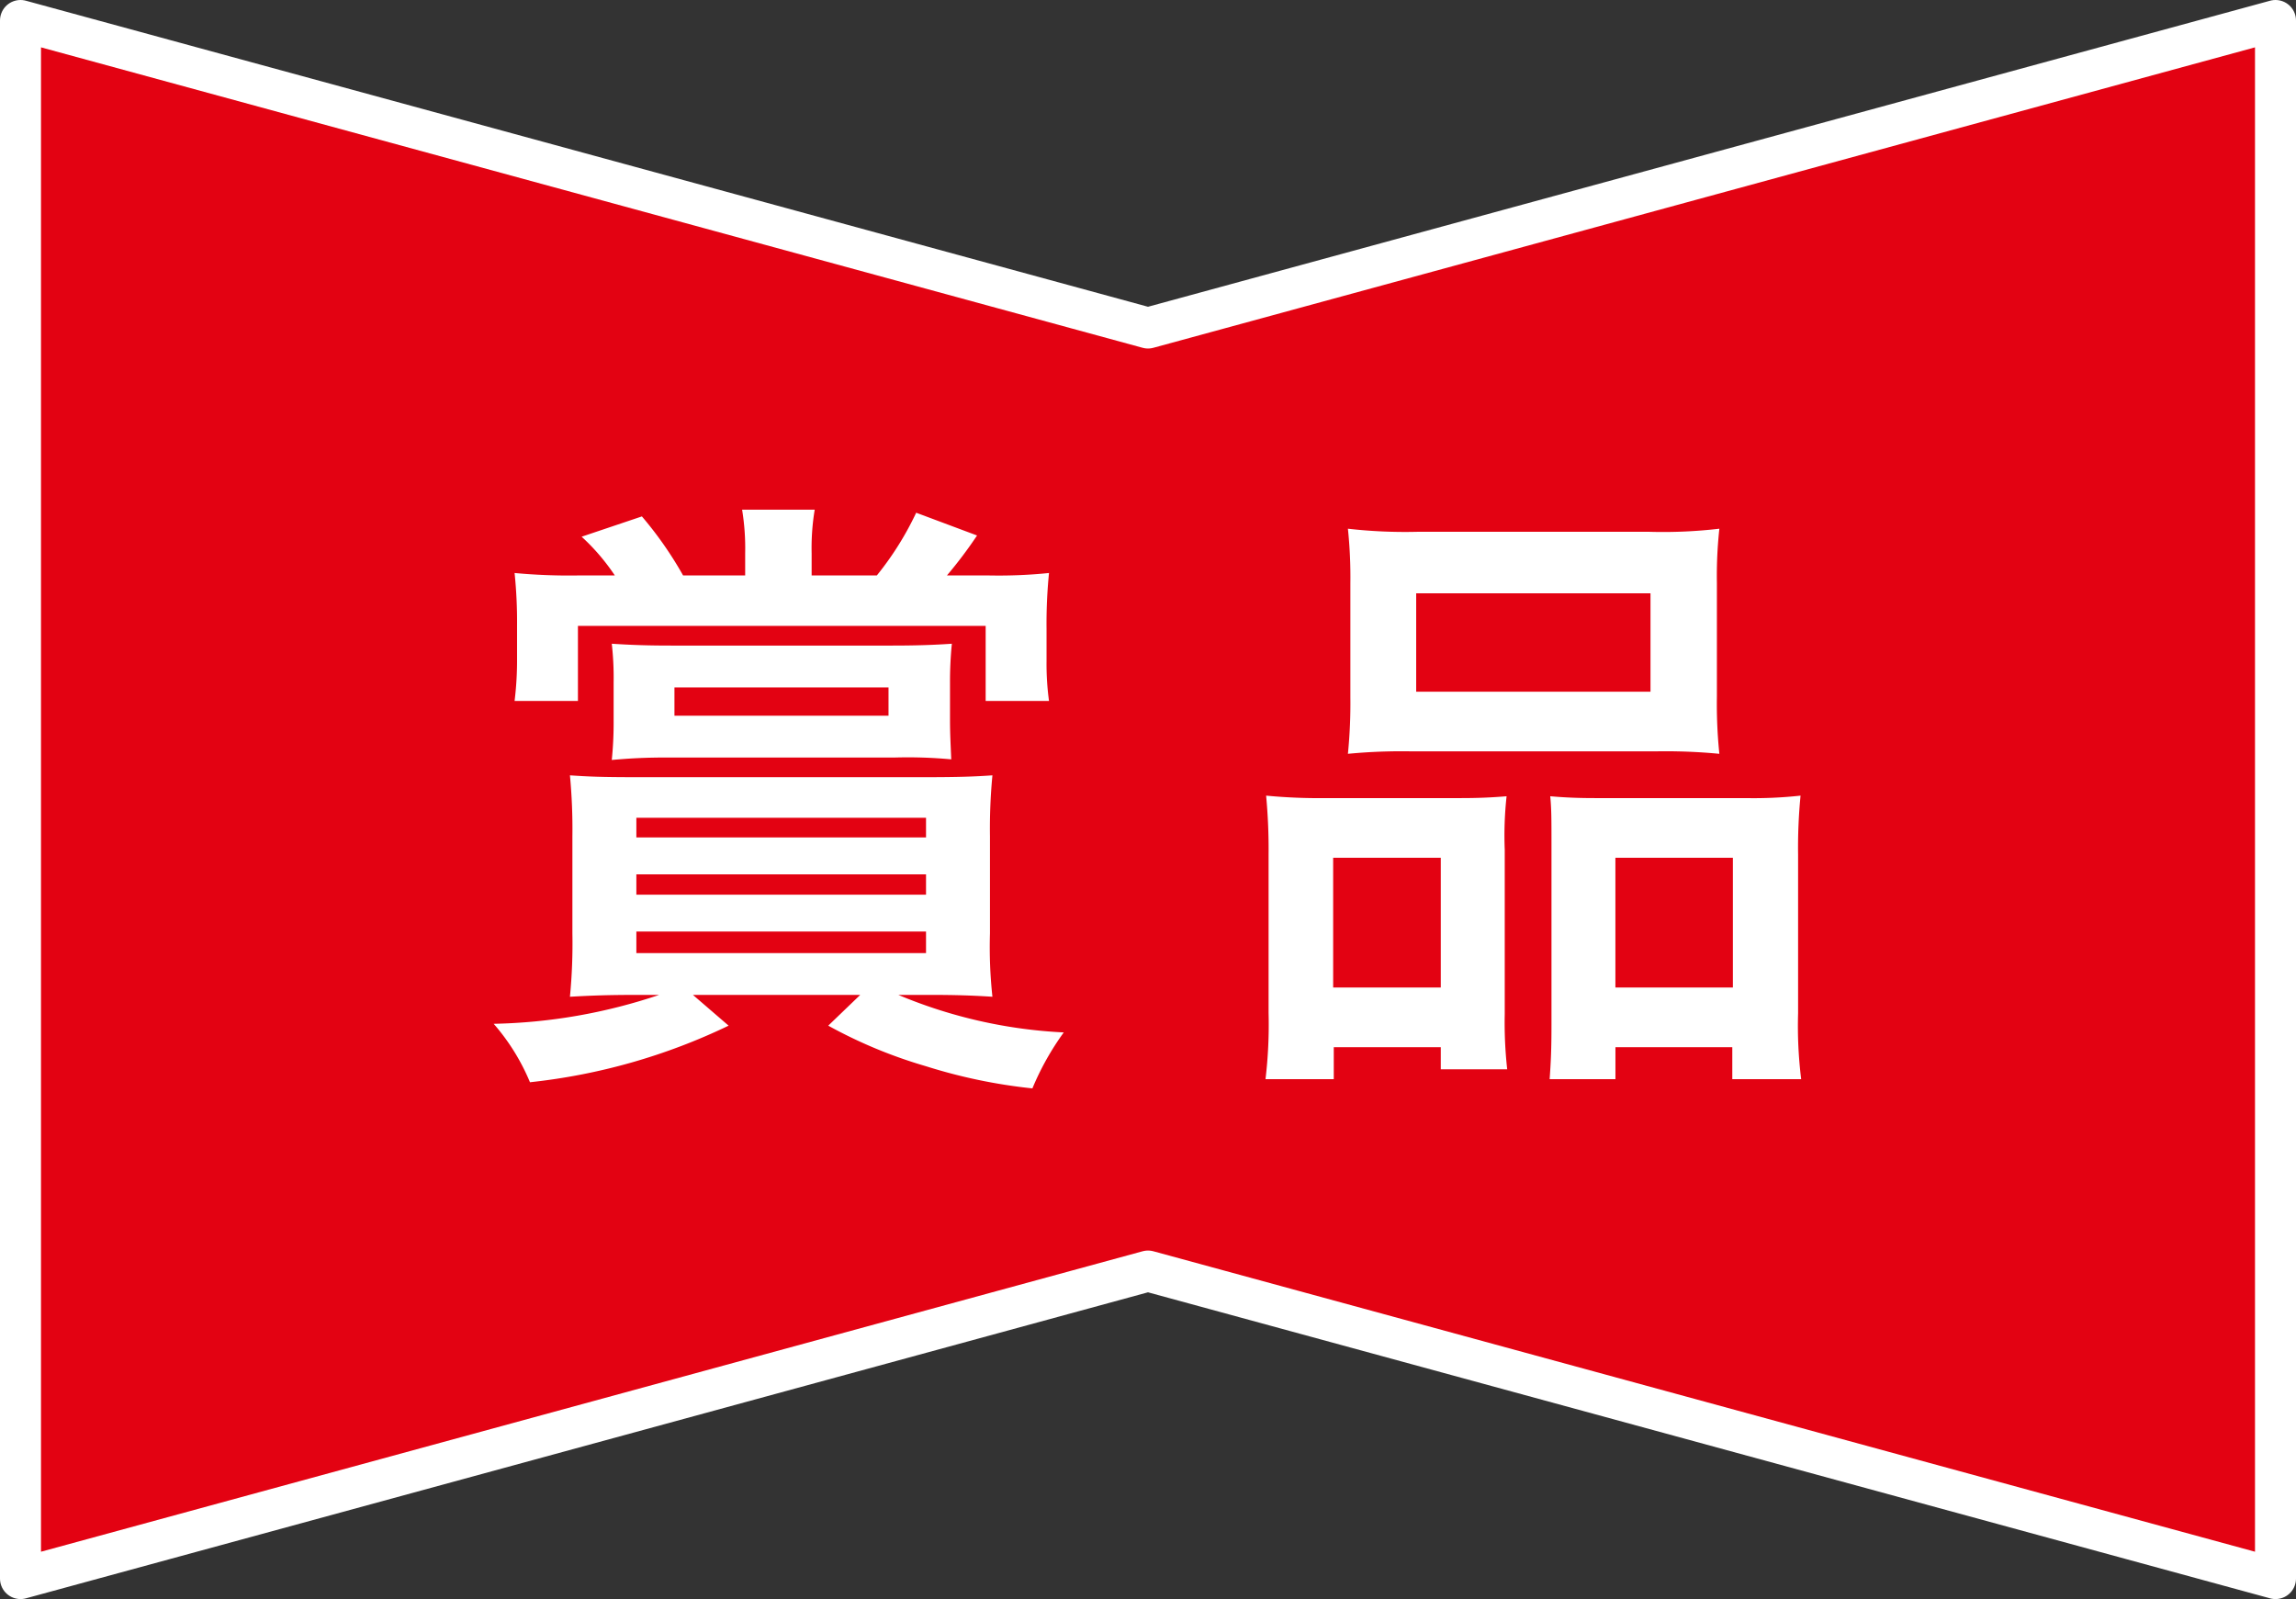
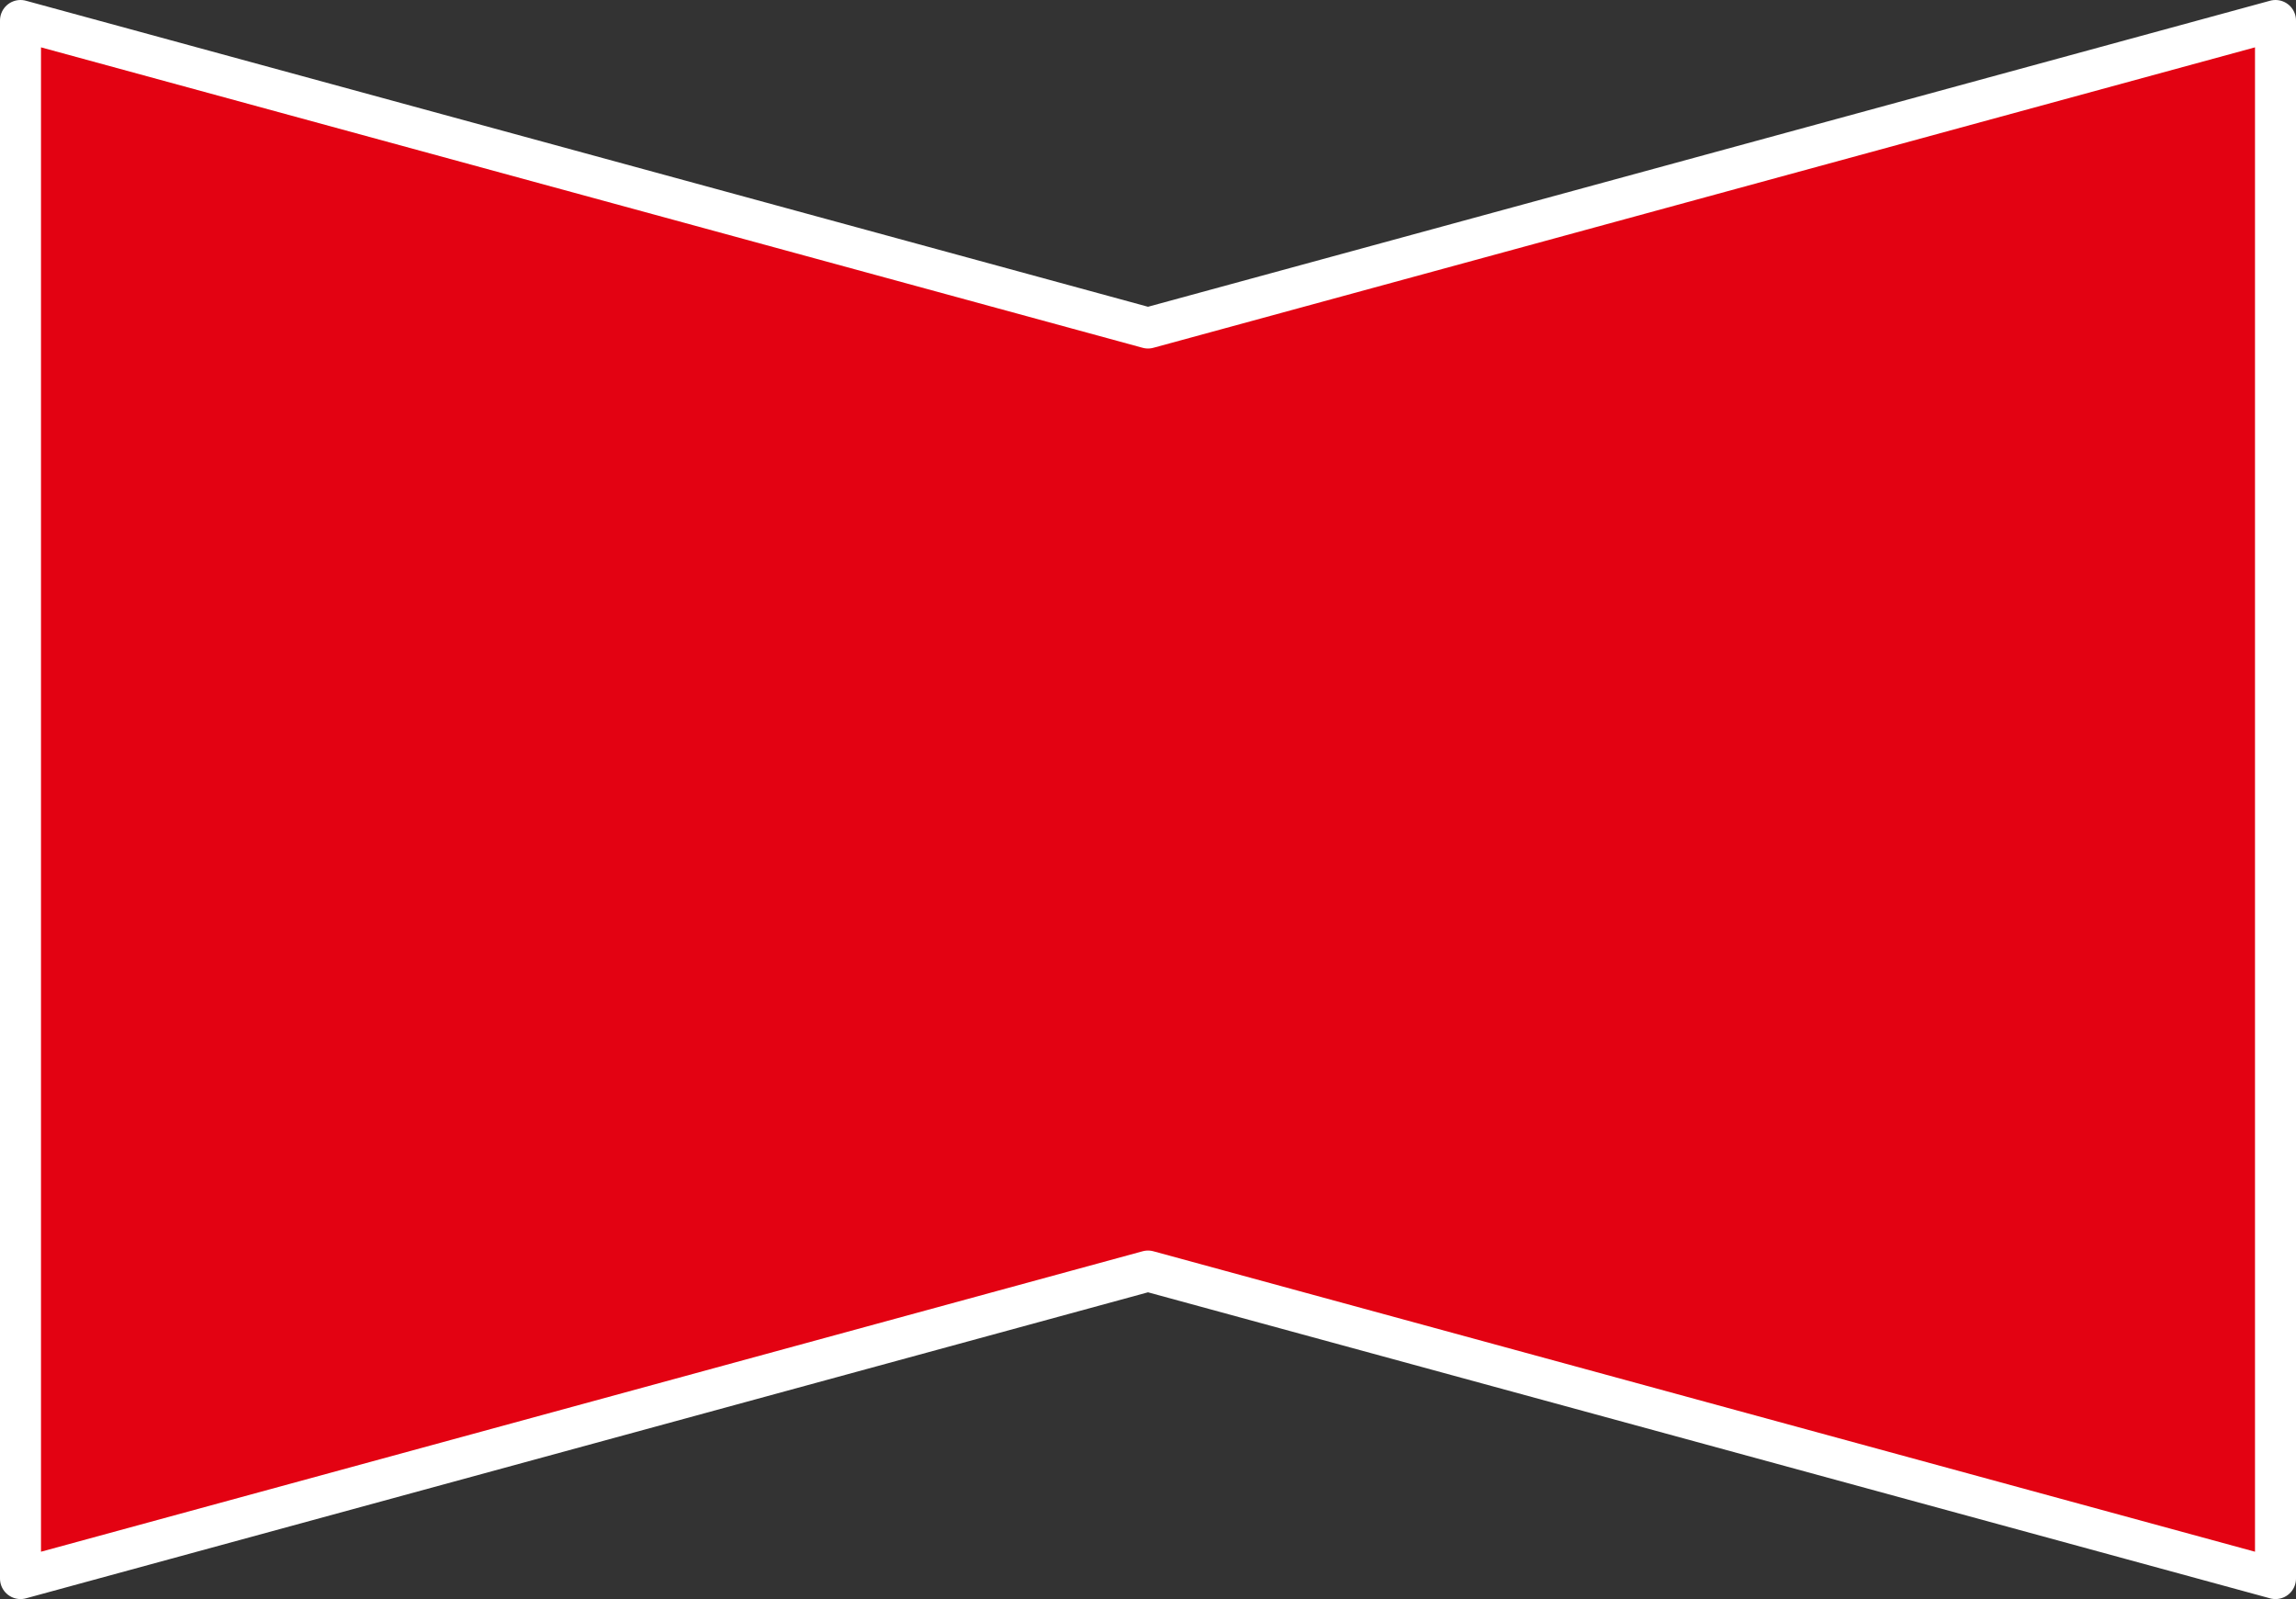
<svg xmlns="http://www.w3.org/2000/svg" id="グループ_1" data-name="グループ 1" width="112" height="78" viewBox="0 0 112 78">
  <rect x="0" y="0" width="112" height="78" fill="#333333" stroke="none" />
  <defs>
    <style>
      .cls-1 {
        fill: #e30212;
        stroke: #fff;
        stroke-linejoin: round;
        stroke-width: 2px;
      }

      .cls-1, .cls-2 {
        fill-rule: evenodd;
      }

      .cls-2 {
        fill: #fff;
      }
    </style>
  </defs>
  <path id="長方形_4" data-name="長方形 4" class="cls-1" d="M645,1247l55,15,55-15v76l-55-15-55,15v-76Z" transform="translate(-644 -1246)" />
-   <path id="賞品" class="cls-2" d="M680.352,1274.07h-3.03a18.123,18.123,0,0,0-2.01-2.88l-2.94.99a10.316,10.316,0,0,1,1.62,1.89h-1.83a28.378,28.378,0,0,1-3.06-.12,23.08,23.08,0,0,1,.12,2.55v1.65a16.133,16.133,0,0,1-.12,2.04h3.09v-3.66h19.889v3.66h3.09a13.346,13.346,0,0,1-.12-1.95v-1.56a25.047,25.047,0,0,1,.12-2.73,24.105,24.105,0,0,1-2.91.12h-2.07a21.1,21.1,0,0,0,1.47-1.95l-2.969-1.11a15.078,15.078,0,0,1-1.92,3.06h-3.18v-1.08a11.467,11.467,0,0,1,.15-2.13H680.2a11.665,11.665,0,0,1,.15,2.13v1.08Zm-4.2,20.46a26.849,26.849,0,0,1-8.07,1.41,10.392,10.392,0,0,1,1.77,2.85,29.6,29.6,0,0,0,9.69-2.76l-1.74-1.5h8.16l-1.56,1.5a23.369,23.369,0,0,0,4.77,1.98,26.275,26.275,0,0,0,5.189,1.08,13.366,13.366,0,0,1,1.53-2.73,23.768,23.768,0,0,1-8.069-1.83h1.649c1.14,0,2.01.03,2.94,0.09a22.559,22.559,0,0,1-.12-3.09v-4.74a27.271,27.271,0,0,1,.12-2.97c-0.87.06-1.62,0.09-3.329,0.09h-13.95c-1.86,0-2.43-.03-3.33-0.09a27.986,27.986,0,0,1,.12,2.97v4.74a26.911,26.911,0,0,1-.12,3.09c1.05-.06,1.89-0.09,3.21-0.09h1.14Zm-1.11-8.64h14.13v0.96h-14.13v-0.96Zm0,2.76h14.13v0.99h-14.13v-0.99Zm0,2.79h14.13v1.05h-14.13v-1.05Zm15.3-12.12a18.759,18.759,0,0,1,.09-1.92c-0.87.06-1.739,0.09-2.909,0.09h-10.77c-1.2,0-1.98-.03-2.91-0.09a14.864,14.864,0,0,1,.09,1.89v1.86a17.941,17.941,0,0,1-.09,1.92c0.99-.09,1.74-0.12,2.73-0.12h11.1a22.848,22.848,0,0,1,2.729.09c-0.03-.75-0.06-1.23-0.06-1.95v-1.77Zm-3,.21v1.38H676.9v-1.38h10.44Zm22.53,0.48a24.918,24.918,0,0,1-.12,2.76,27.507,27.507,0,0,1,3.12-.12h11.88a27.5,27.5,0,0,1,3.119.12,23.8,23.8,0,0,1-.12-2.79v-5.55a21.394,21.394,0,0,1,.12-2.64,23.6,23.6,0,0,1-3.419.15h-11.31a24.7,24.7,0,0,1-3.39-.15,22.894,22.894,0,0,1,.12,2.67v5.55Zm3.21-5.07h11.43v4.8h-11.43v-4.8Zm-7.2,20.46a22.556,22.556,0,0,1-.15,3.24h3.33v-1.56h5.22v1.08h3.24a20.634,20.634,0,0,1-.12-2.7v-8.01a17.575,17.575,0,0,1,.09-2.61c-0.72.06-1.38,0.09-2.25,0.09h-6.57a27.141,27.141,0,0,1-2.91-.12,28.009,28.009,0,0,1,.12,2.88v7.71Zm3.15-7.56h5.25v6.33h-5.25v-6.33Zm12.81-2.91c-0.9,0-1.53-.03-2.22-0.09,0.06,0.63.06,1.11,0.06,2.46v8.67c0,1.23-.03,1.83-0.09,2.67h3.21v-1.56h5.7v1.56h3.36a21.094,21.094,0,0,1-.15-3.21v-7.74a25.847,25.847,0,0,1,.12-2.88,21,21,0,0,1-2.67.12h-7.319Zm0.96,2.91h5.729v6.33H722.8v-6.33Z" transform="translate(-644 -1246)" />
</svg>